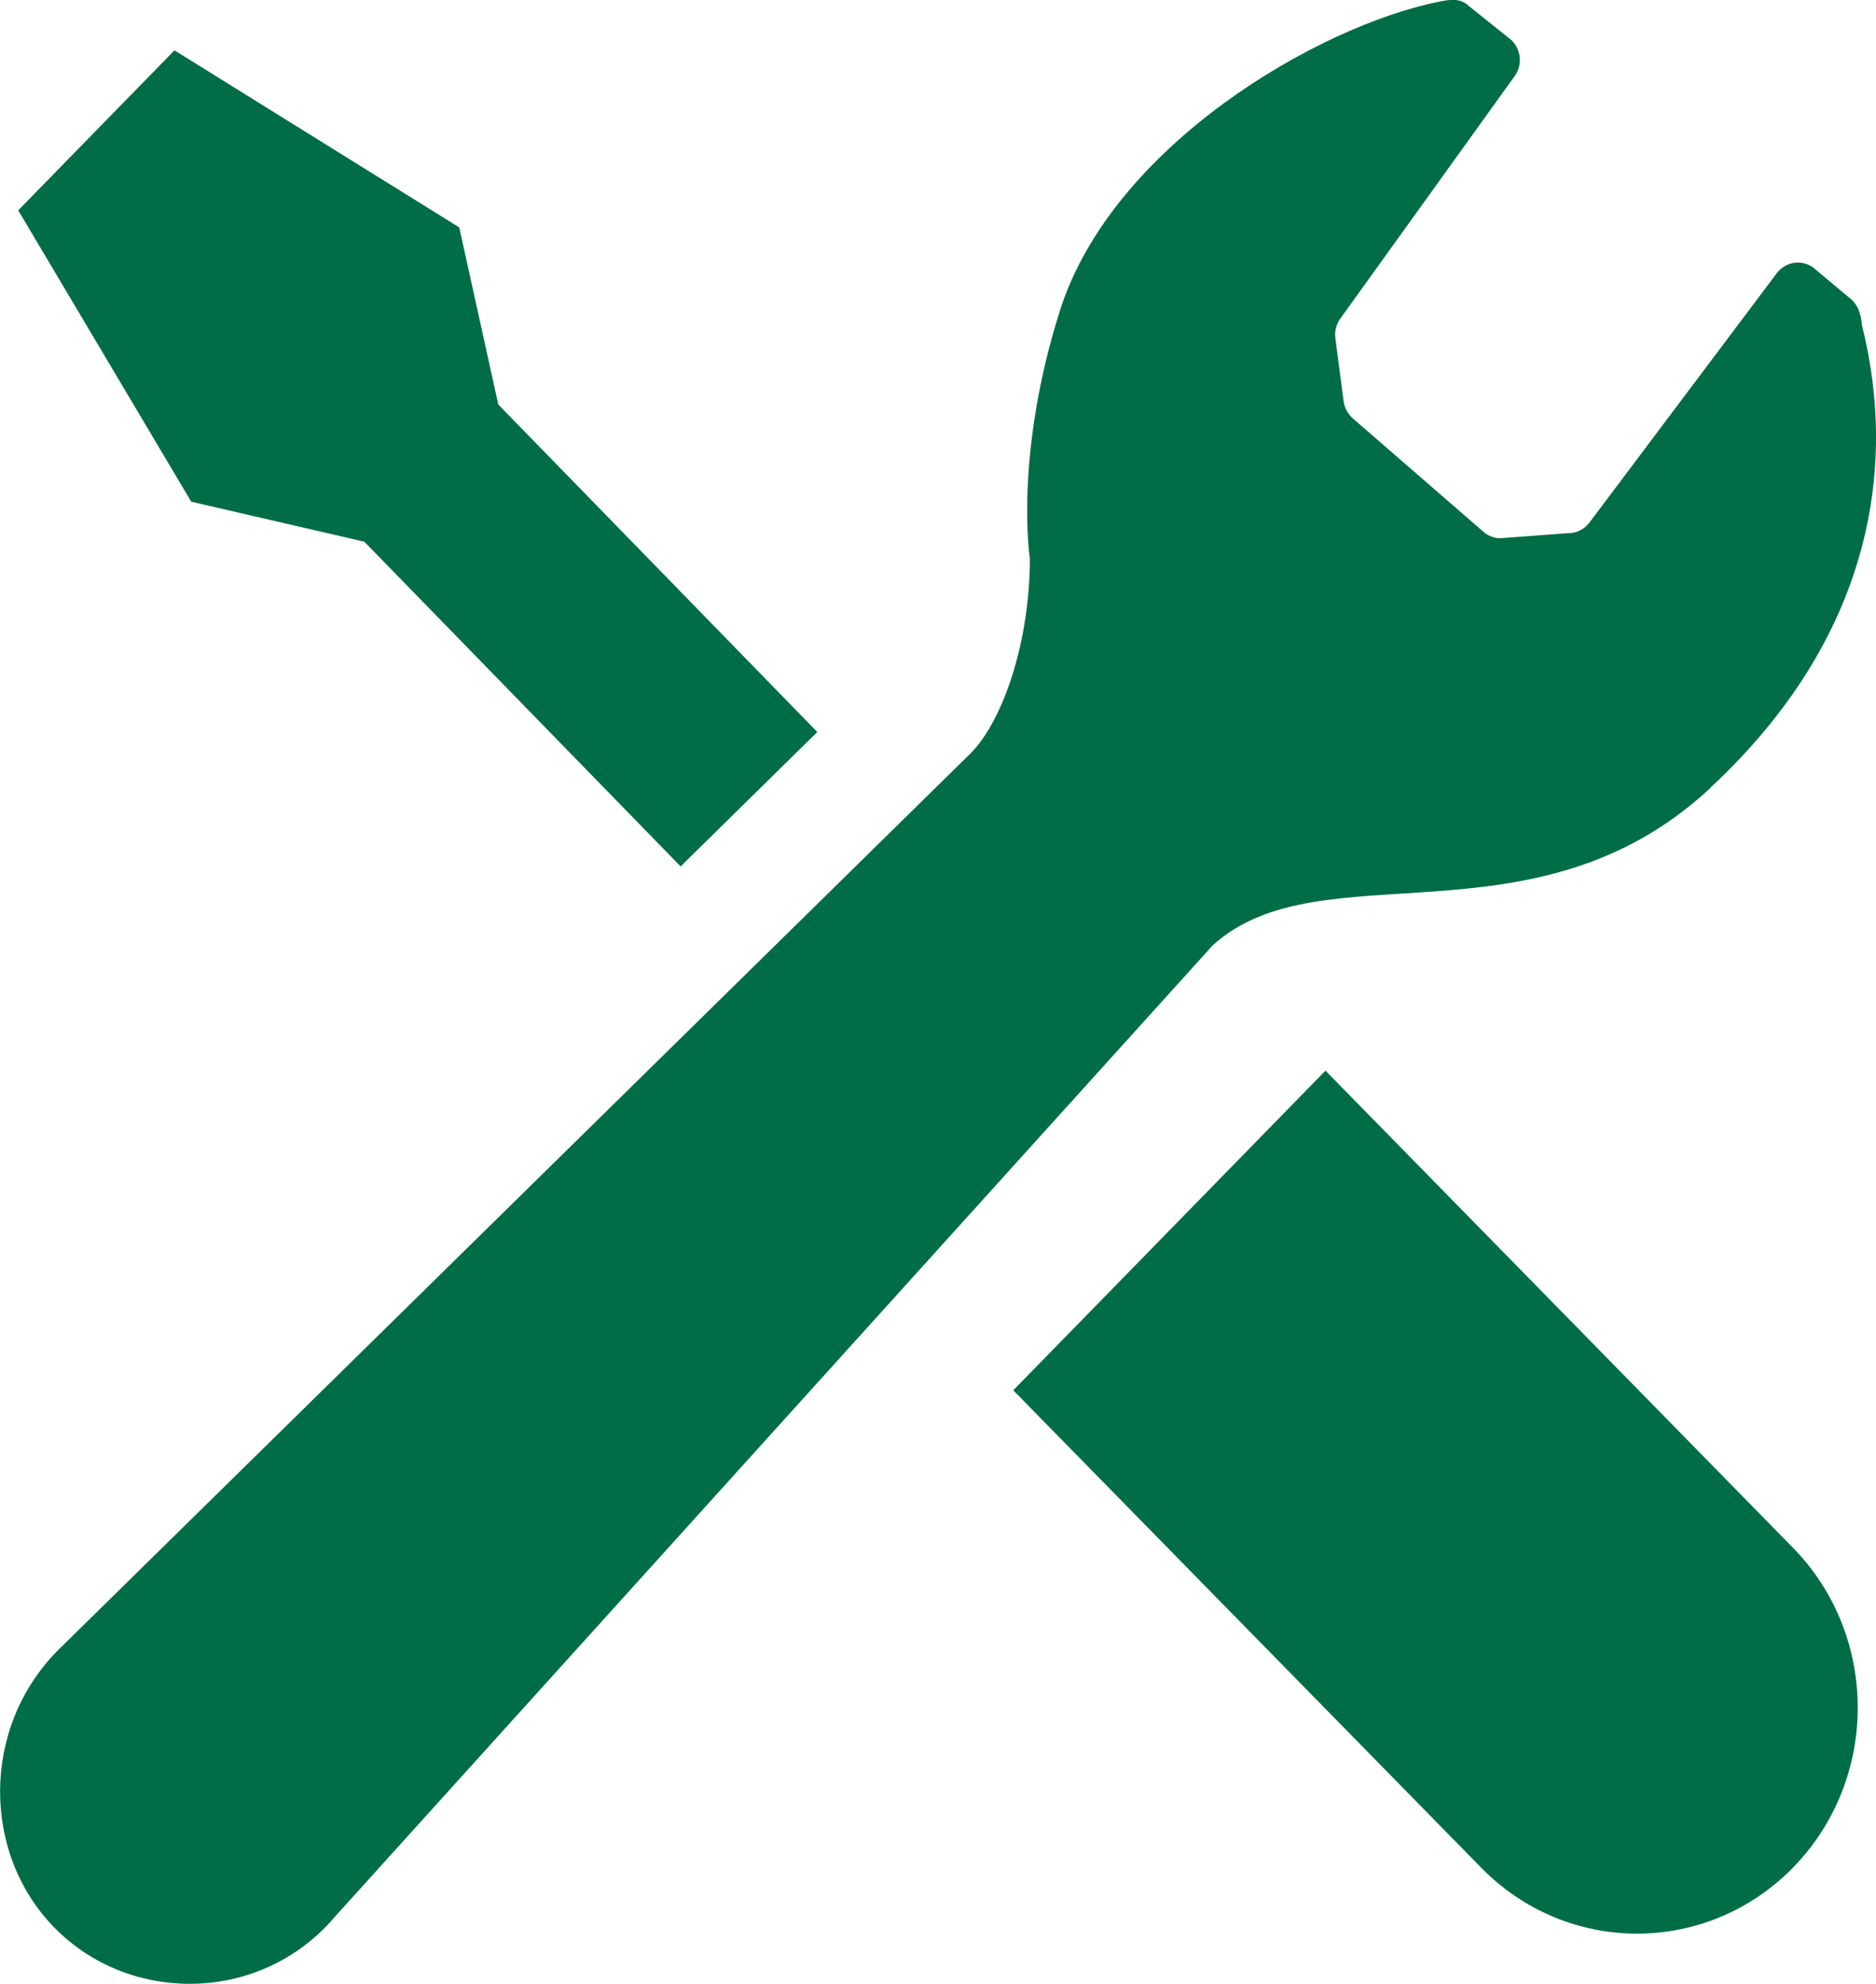
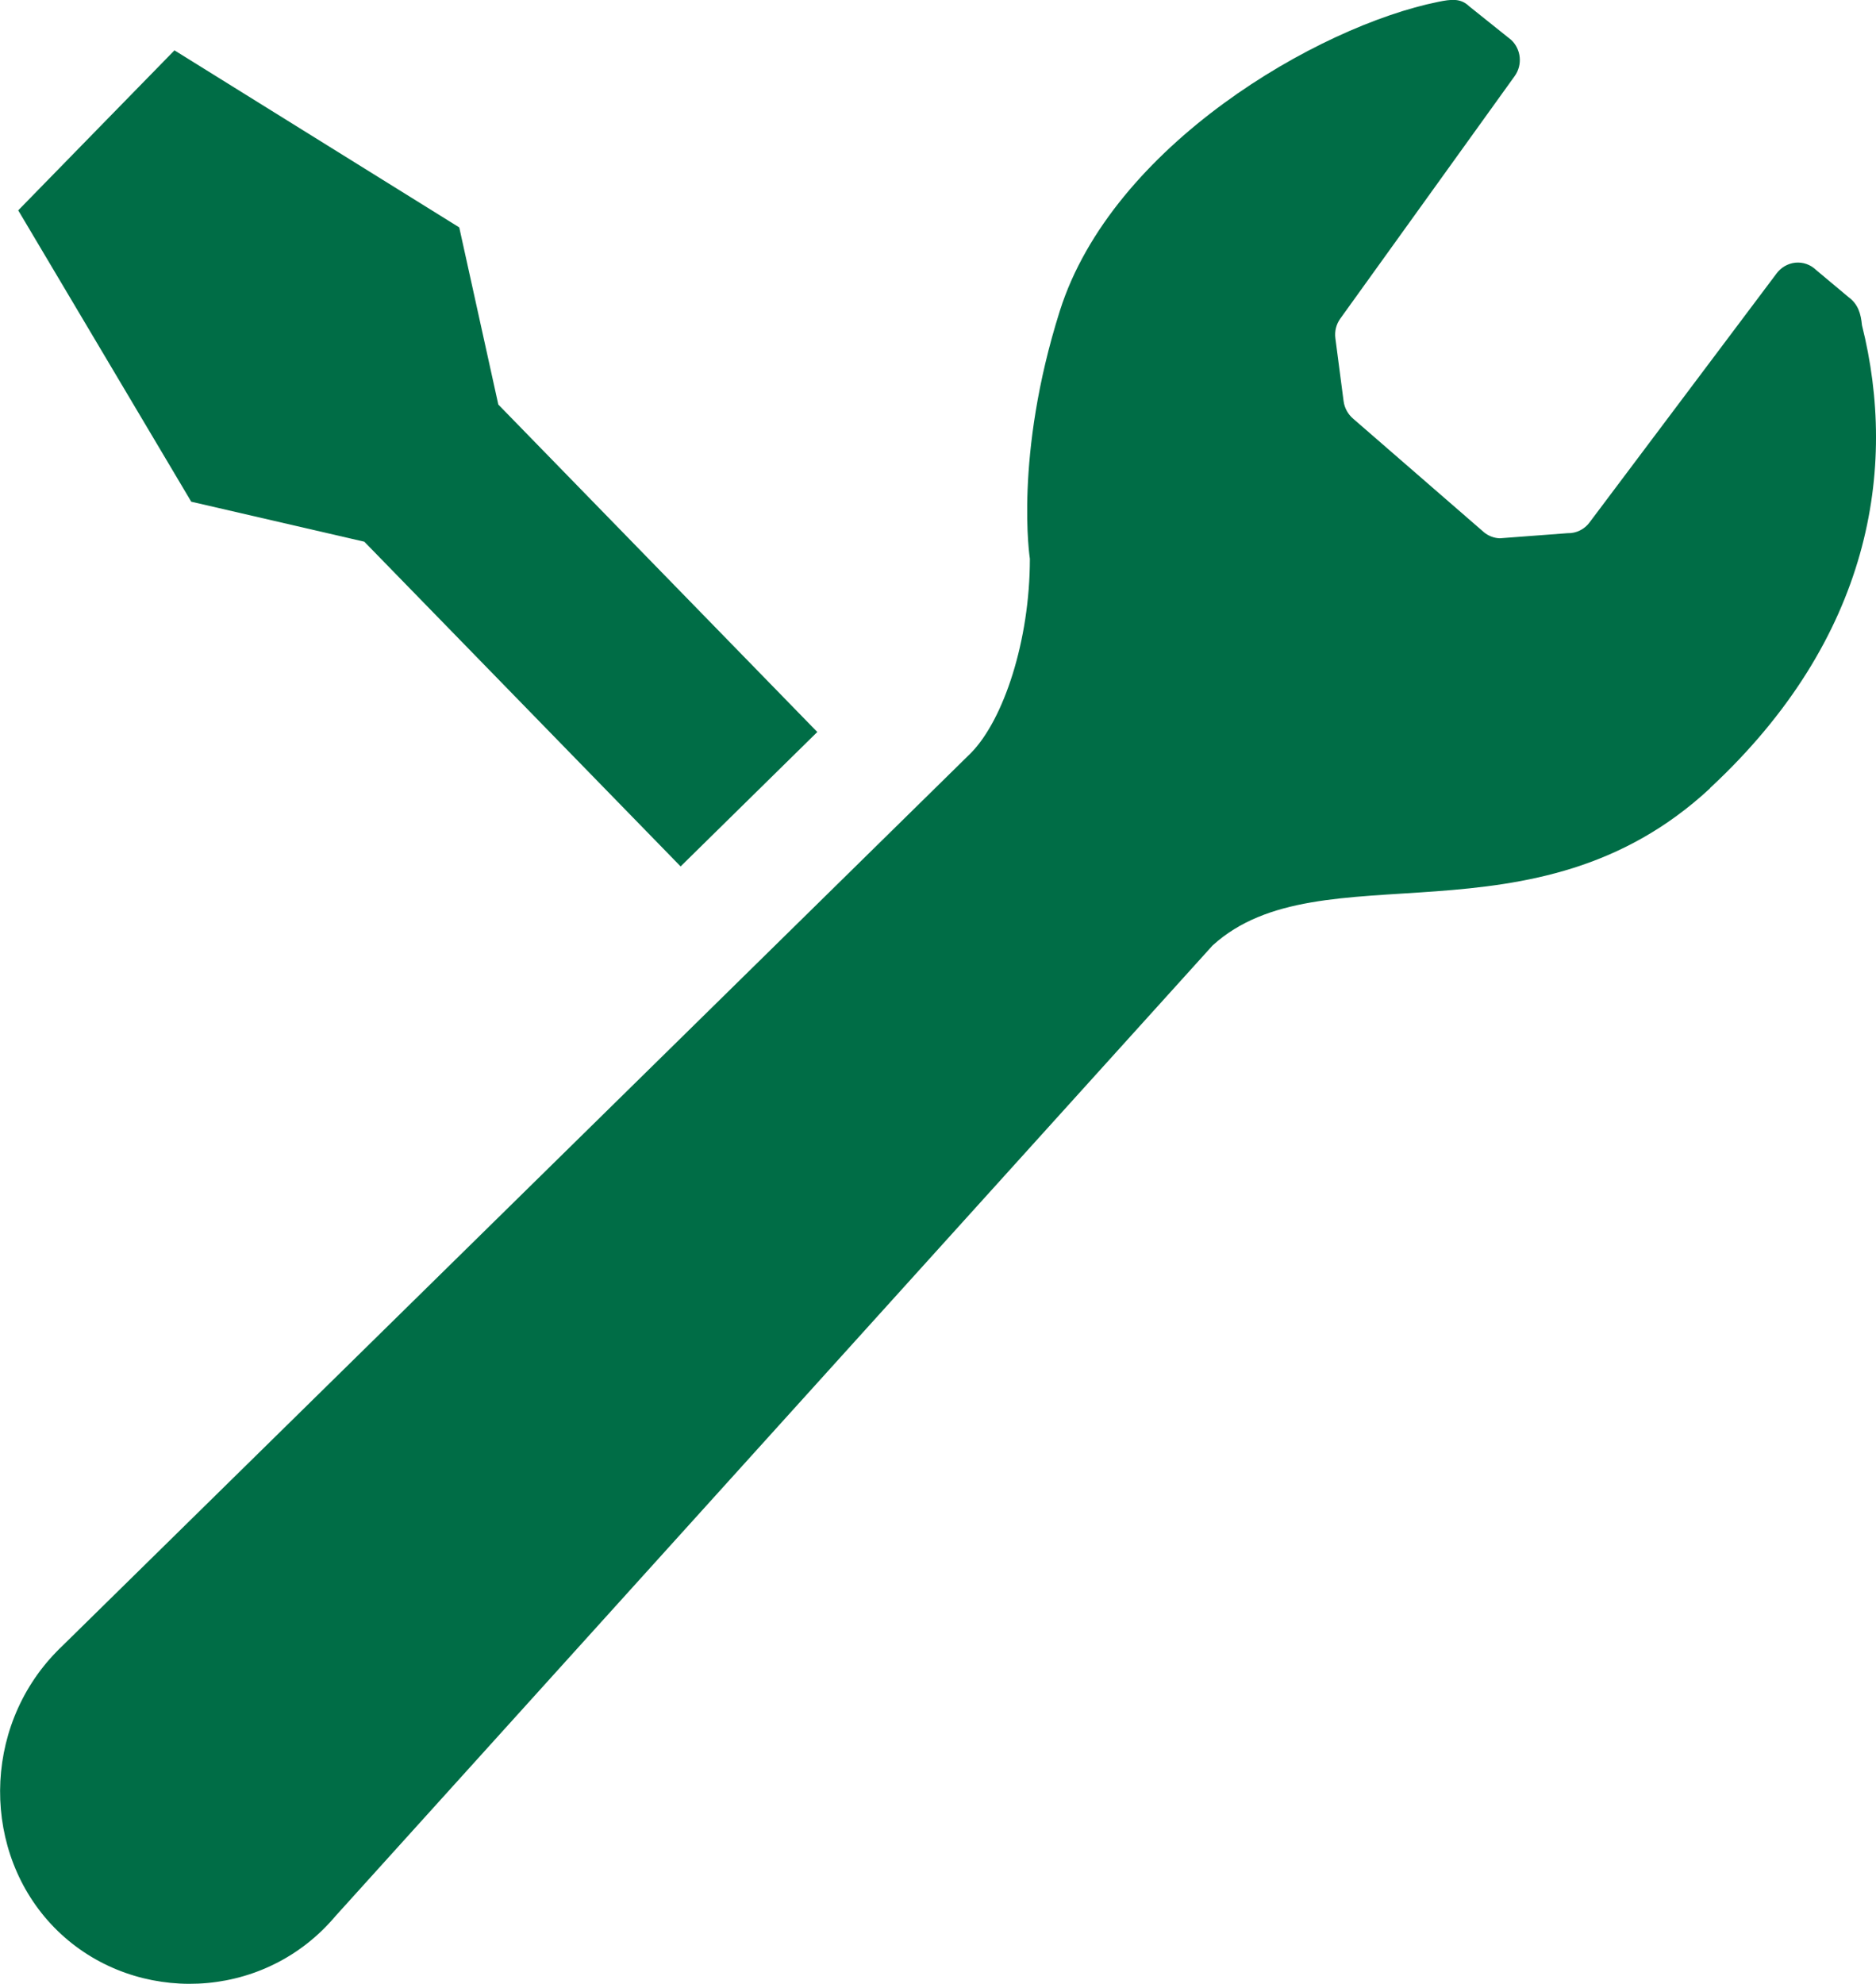
<svg xmlns="http://www.w3.org/2000/svg" width="35" height="37" viewBox="0 0 35 37" fill="none">
  <g clip-path="url(#clip0_309_1575)">
    <path d="M6.797 10.103L12.698 16.159C13.709 15.164 14.587 14.3 15.248 13.652L9.297 7.545L8.568 4.241L3.255 0.939L1.797 2.431L0.34 3.923L3.568 9.357L6.797 10.103Z" fill="#006D46" />
-     <path d="M24.729 19.968L33.454 28.869C35.061 30.513 35.061 33.181 33.454 34.829C31.844 36.474 29.24 36.474 27.63 34.829L18.904 25.929L24.729 19.968Z" fill="#006D46" />
    <path d="M31.902 14.699C34.908 11.909 35.408 8.738 34.738 6.064C34.718 5.853 34.668 5.674 34.487 5.541L33.882 5.035C33.778 4.934 33.637 4.885 33.495 4.899C33.354 4.914 33.224 4.989 33.139 5.108L29.662 9.735C29.566 9.871 29.408 9.949 29.244 9.944L27.982 10.039C27.874 10.036 27.77 9.996 27.685 9.926L25.247 7.81C25.149 7.726 25.084 7.611 25.067 7.481L24.914 6.31C24.897 6.18 24.928 6.05 25.005 5.943L28.261 1.416C28.408 1.208 28.38 0.922 28.196 0.746L27.405 0.113C27.25 -0.035 27.075 -0.015 26.835 0.034C24.587 0.488 20.748 2.717 19.773 5.798C18.915 8.51 19.214 10.421 19.214 10.421C19.214 11.95 18.723 13.421 18.118 14.04L1.153 30.707C1.12 30.739 1.088 30.768 1.057 30.802C-0.344 32.236 -0.341 34.563 1.012 35.948C2.365 37.332 4.673 37.37 6.077 35.936C6.142 35.87 6.204 35.8 6.263 35.731L22.623 17.633C24.635 15.8 28.62 17.751 31.905 14.701L31.902 14.699Z" fill="#006D46" />
  </g>
  <defs>
    <clipPath id="clip0_309_1575">
      <rect width="35" height="37" fill="white" />
    </clipPath>
  </defs>
</svg>